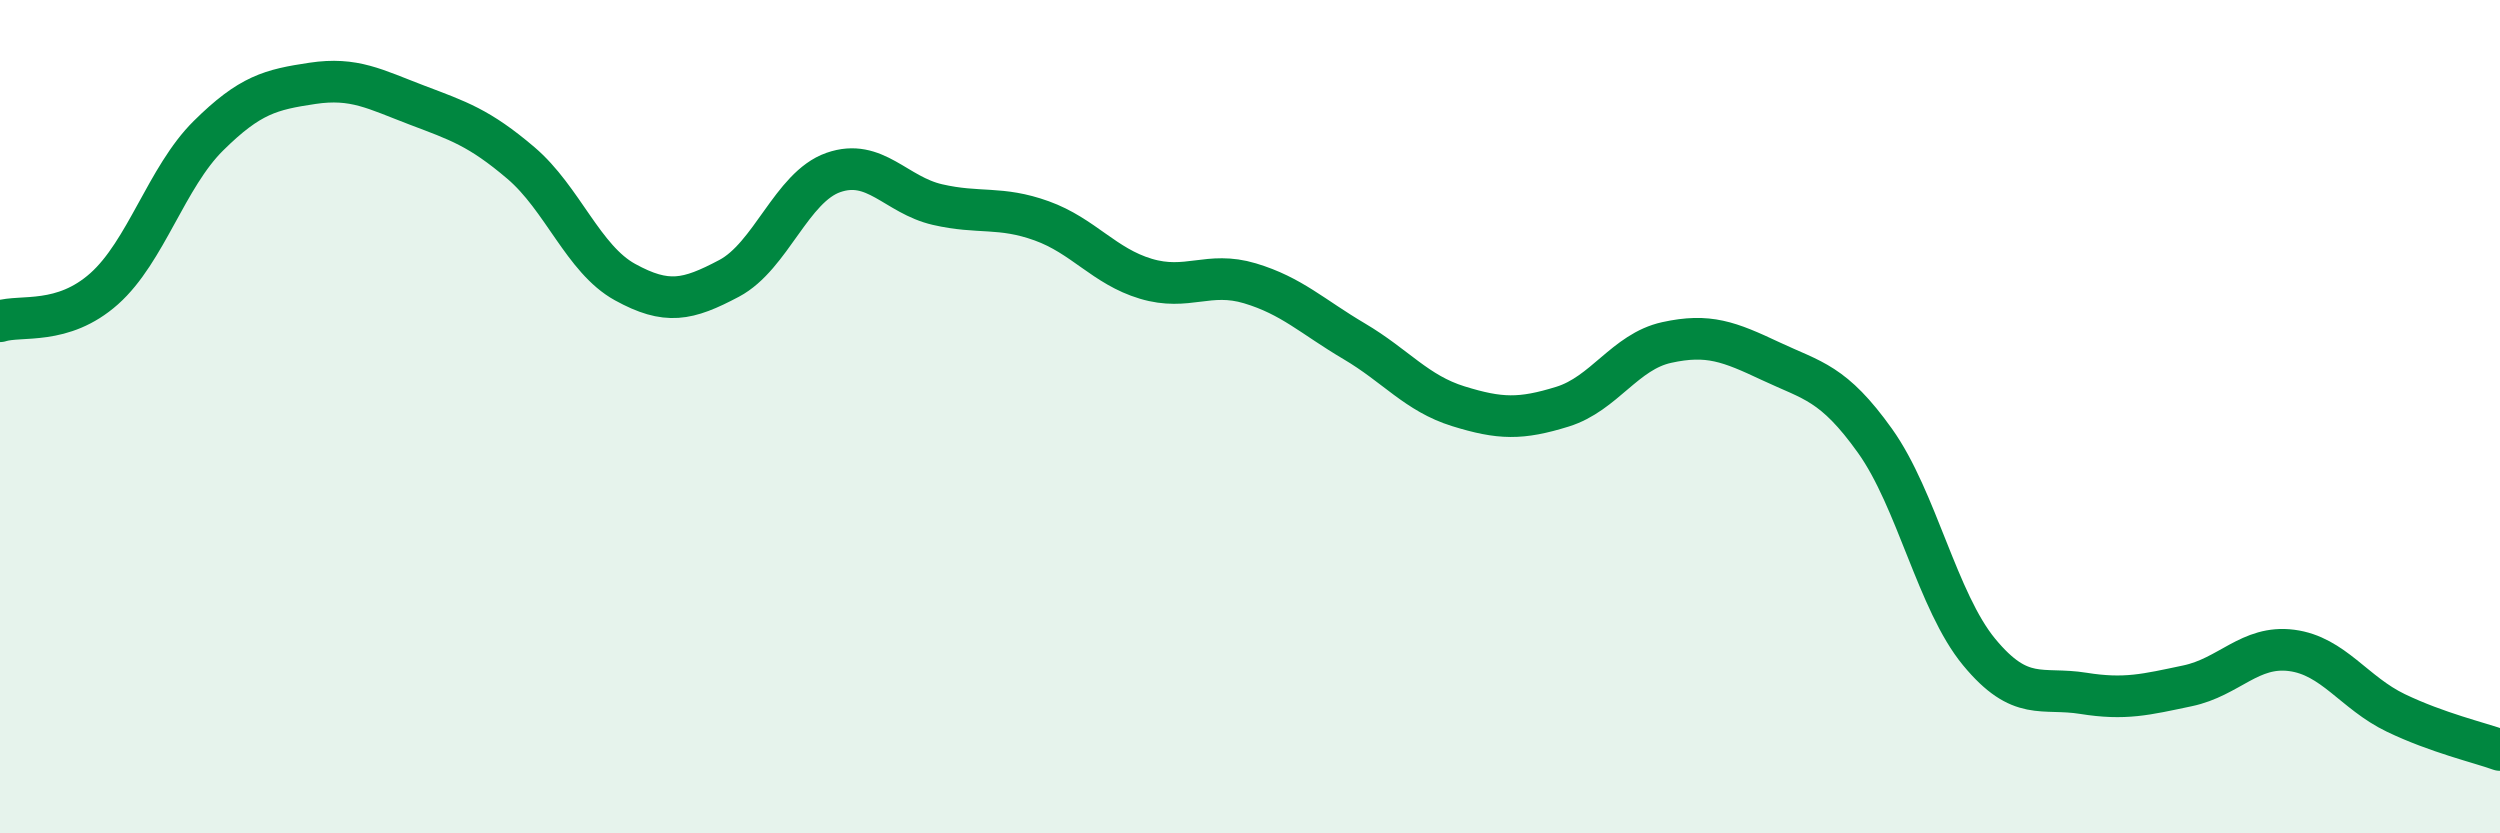
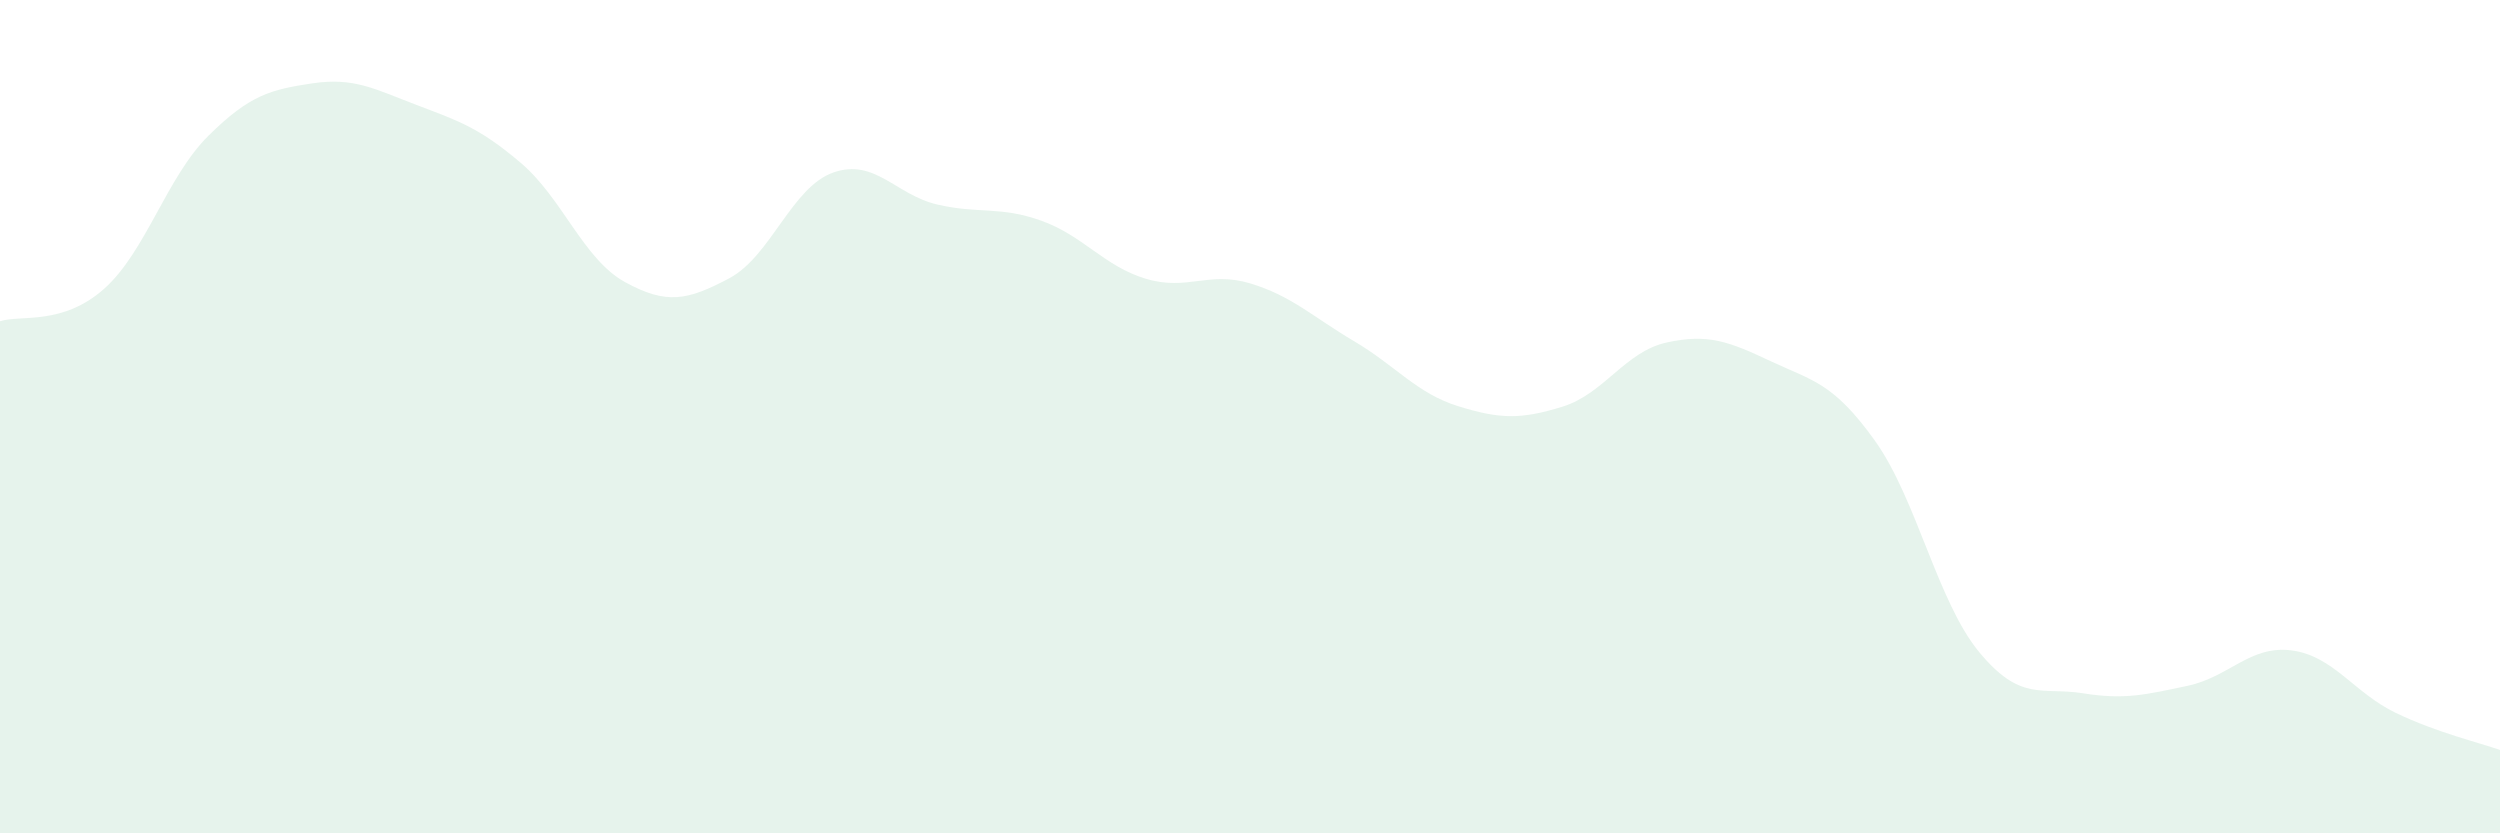
<svg xmlns="http://www.w3.org/2000/svg" width="60" height="20" viewBox="0 0 60 20">
  <path d="M 0,7.71 C 0.5,7.55 1.5,7.82 2.5,6.93 C 3.5,6.04 4,4.25 5,3.26 C 6,2.27 6.5,2.15 7.5,2 C 8.5,1.85 9,2.14 10,2.52 C 11,2.9 11.5,3.06 12.5,3.91 C 13.5,4.76 14,6.22 15,6.77 C 16,7.32 16.5,7.21 17.5,6.68 C 18.5,6.15 19,4.49 20,4.14 C 21,3.79 21.5,4.68 22.5,4.91 C 23.5,5.14 24,4.94 25,5.3 C 26,5.66 26.5,6.39 27.5,6.69 C 28.5,6.99 29,6.5 30,6.8 C 31,7.1 31.5,7.6 32.5,8.19 C 33.5,8.78 34,9.44 35,9.75 C 36,10.06 36.5,10.07 37.5,9.76 C 38.5,9.45 39,8.44 40,8.22 C 41,8 41.5,8.2 42.5,8.67 C 43.5,9.14 44,9.18 45,10.58 C 46,11.98 46.5,14.44 47.5,15.65 C 48.5,16.86 49,16.48 50,16.64 C 51,16.8 51.5,16.67 52.5,16.46 C 53.5,16.25 54,15.48 55,15.61 C 56,15.74 56.5,16.63 57.5,17.11 C 58.5,17.59 59.5,17.82 60,18L60 20L0 20Z" fill="#008740" opacity="0.1" stroke-linecap="round" stroke-linejoin="round" />
-   <path d="M 0,7.71 C 0.5,7.55 1.5,7.82 2.5,6.93 C 3.5,6.04 4,4.25 5,3.26 C 6,2.27 6.5,2.15 7.5,2 C 8.5,1.85 9,2.14 10,2.52 C 11,2.9 11.5,3.06 12.5,3.91 C 13.5,4.76 14,6.22 15,6.77 C 16,7.32 16.5,7.21 17.5,6.68 C 18.5,6.15 19,4.49 20,4.14 C 21,3.79 21.5,4.68 22.5,4.91 C 23.5,5.14 24,4.94 25,5.3 C 26,5.66 26.5,6.39 27.5,6.69 C 28.5,6.99 29,6.5 30,6.8 C 31,7.1 31.5,7.6 32.5,8.19 C 33.5,8.78 34,9.44 35,9.75 C 36,10.06 36.5,10.07 37.5,9.76 C 38.5,9.45 39,8.44 40,8.22 C 41,8 41.5,8.2 42.5,8.67 C 43.5,9.14 44,9.18 45,10.58 C 46,11.98 46.5,14.44 47.5,15.65 C 48.5,16.86 49,16.48 50,16.64 C 51,16.8 51.5,16.67 52.5,16.46 C 53.5,16.25 54,15.48 55,15.61 C 56,15.74 56.5,16.63 57.5,17.11 C 58.5,17.59 59.5,17.82 60,18" stroke="#008740" stroke-width="1" fill="none" stroke-linecap="round" stroke-linejoin="round" />
</svg>